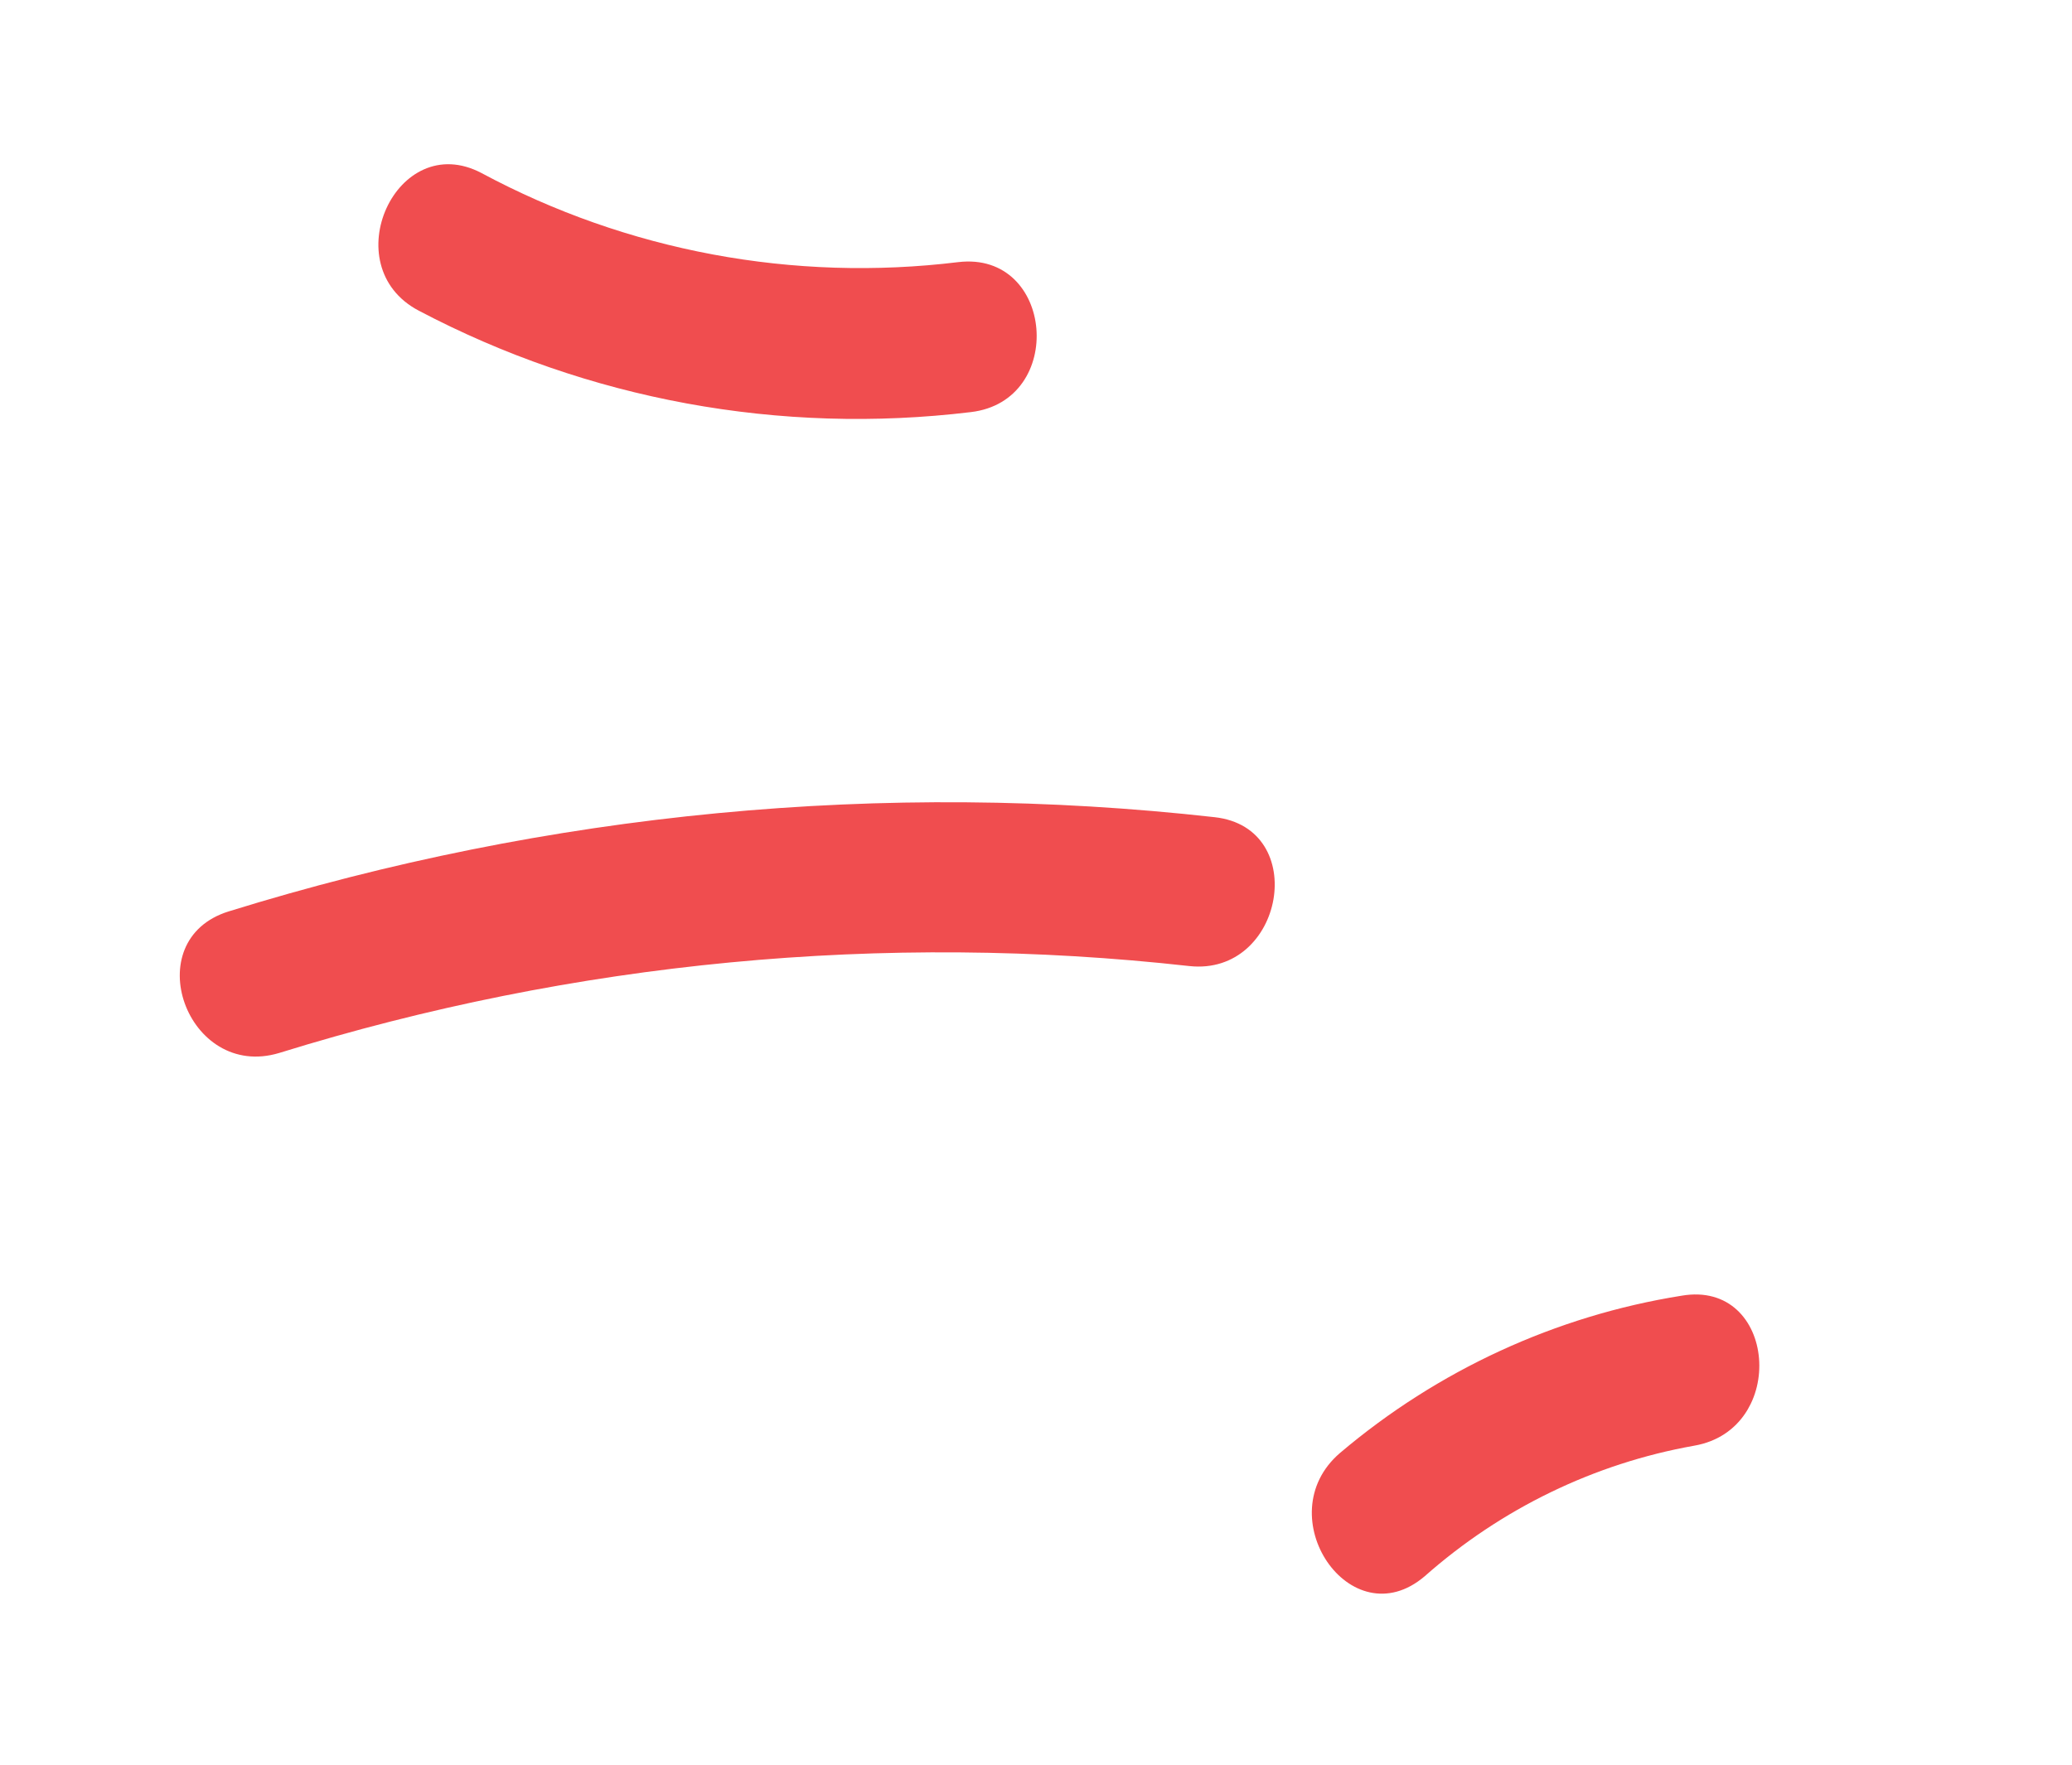
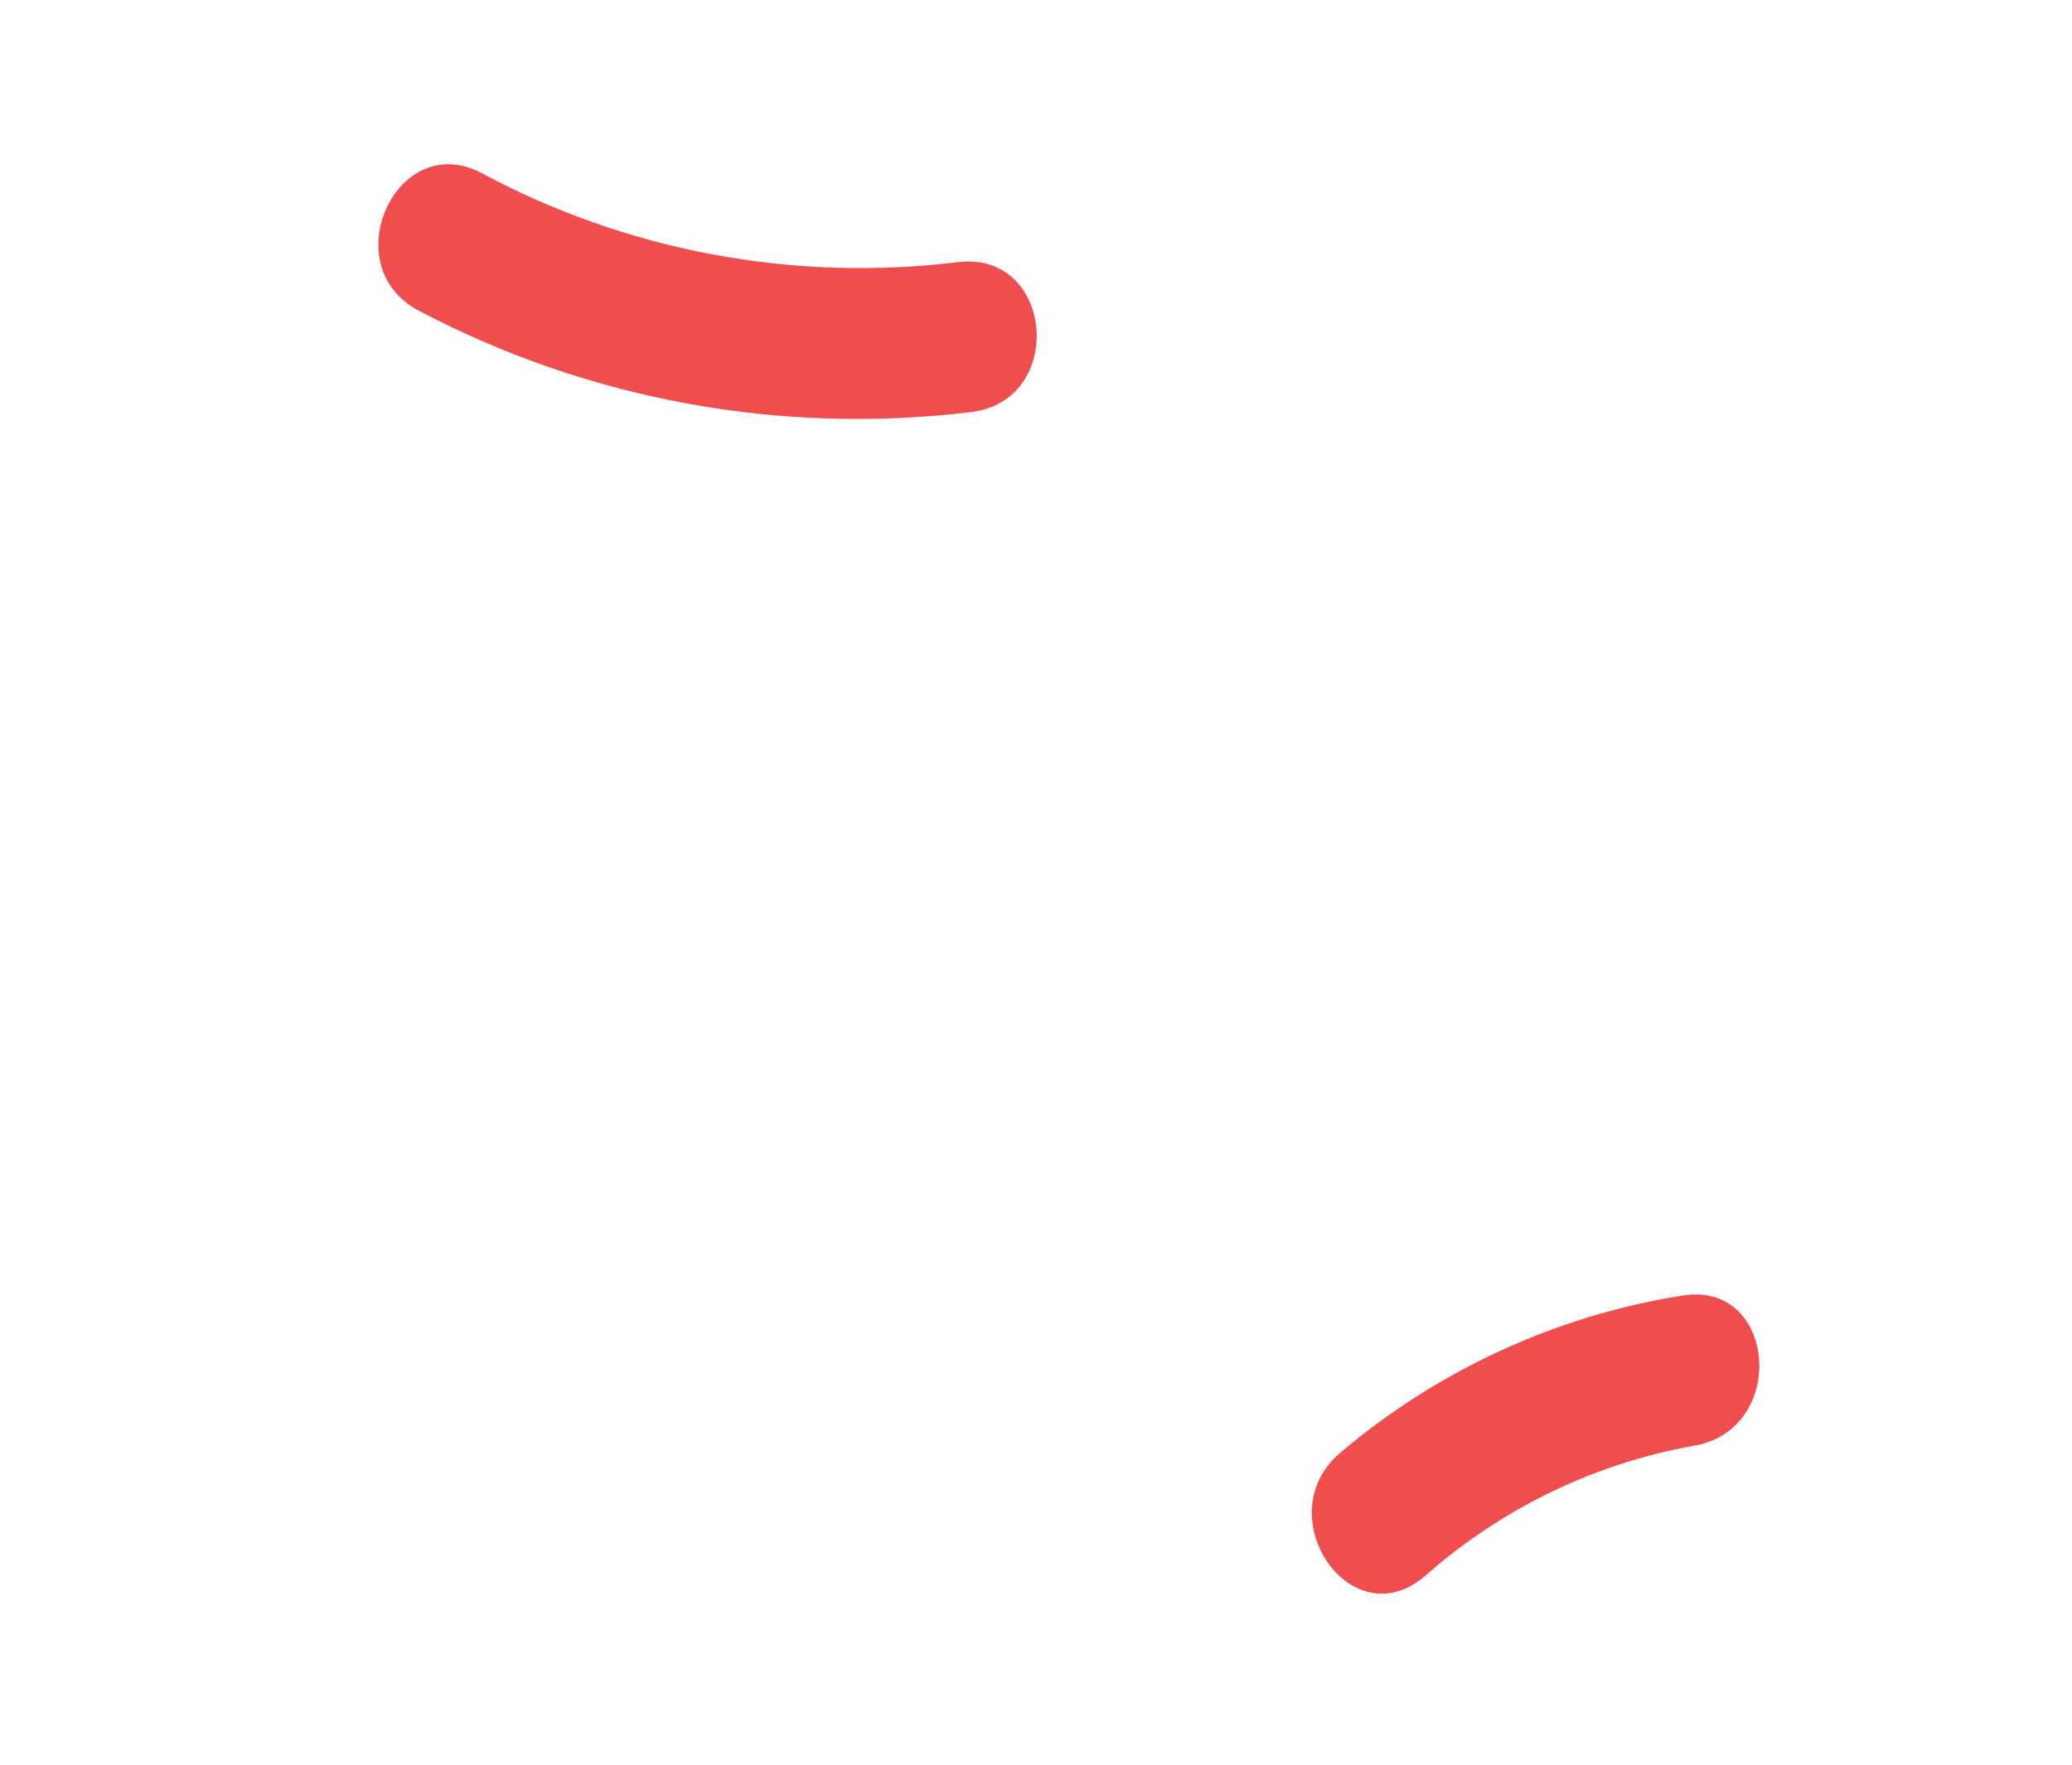
<svg xmlns="http://www.w3.org/2000/svg" width="81" height="69" viewBox="0 0 81 69" fill="none">
  <g clip-path="url(#clip0)">
-     <path d="M37.461 10.249C31.019 11.036 24.514 9.821 18.823 6.766C15.503 5.018 13.051 10.4 16.367 12.145C22.976 15.63 30.499 17.015 37.953 16.113C41.693 15.673 41.209 9.806 37.461 10.249Z" fill="#F04D4F" />
-     <path d="M47.481 31.952C34.551 30.501 21.436 31.759 8.947 35.634C5.326 36.751 7.31 42.259 10.916 41.171C22.443 37.593 34.552 36.441 46.491 37.773C50.197 38.177 51.231 32.367 47.481 31.952Z" fill="#F04D4F" />
+     <path d="M37.461 10.249C31.019 11.036 24.514 9.821 18.823 6.766C15.503 5.018 13.051 10.4 16.367 12.145C22.976 15.63 30.499 17.015 37.953 16.113C41.693 15.673 41.209 9.806 37.461 10.249" fill="#F04D4F" />
    <path d="M65.734 50.663C60.824 51.446 56.205 53.573 52.386 56.81C49.526 59.26 52.801 64.096 55.694 61.633C58.683 58.989 62.326 57.221 66.225 56.528C69.928 55.892 69.459 50.02 65.734 50.663Z" fill="#F04D4F" />
  </g>
  <defs>
    <clipPath id="clip0">
      <rect width="41.214" height="69.094" fill="white" transform="translate(0 36.33) rotate(-61.822)" />
    </clipPath>
  </defs>
</svg>